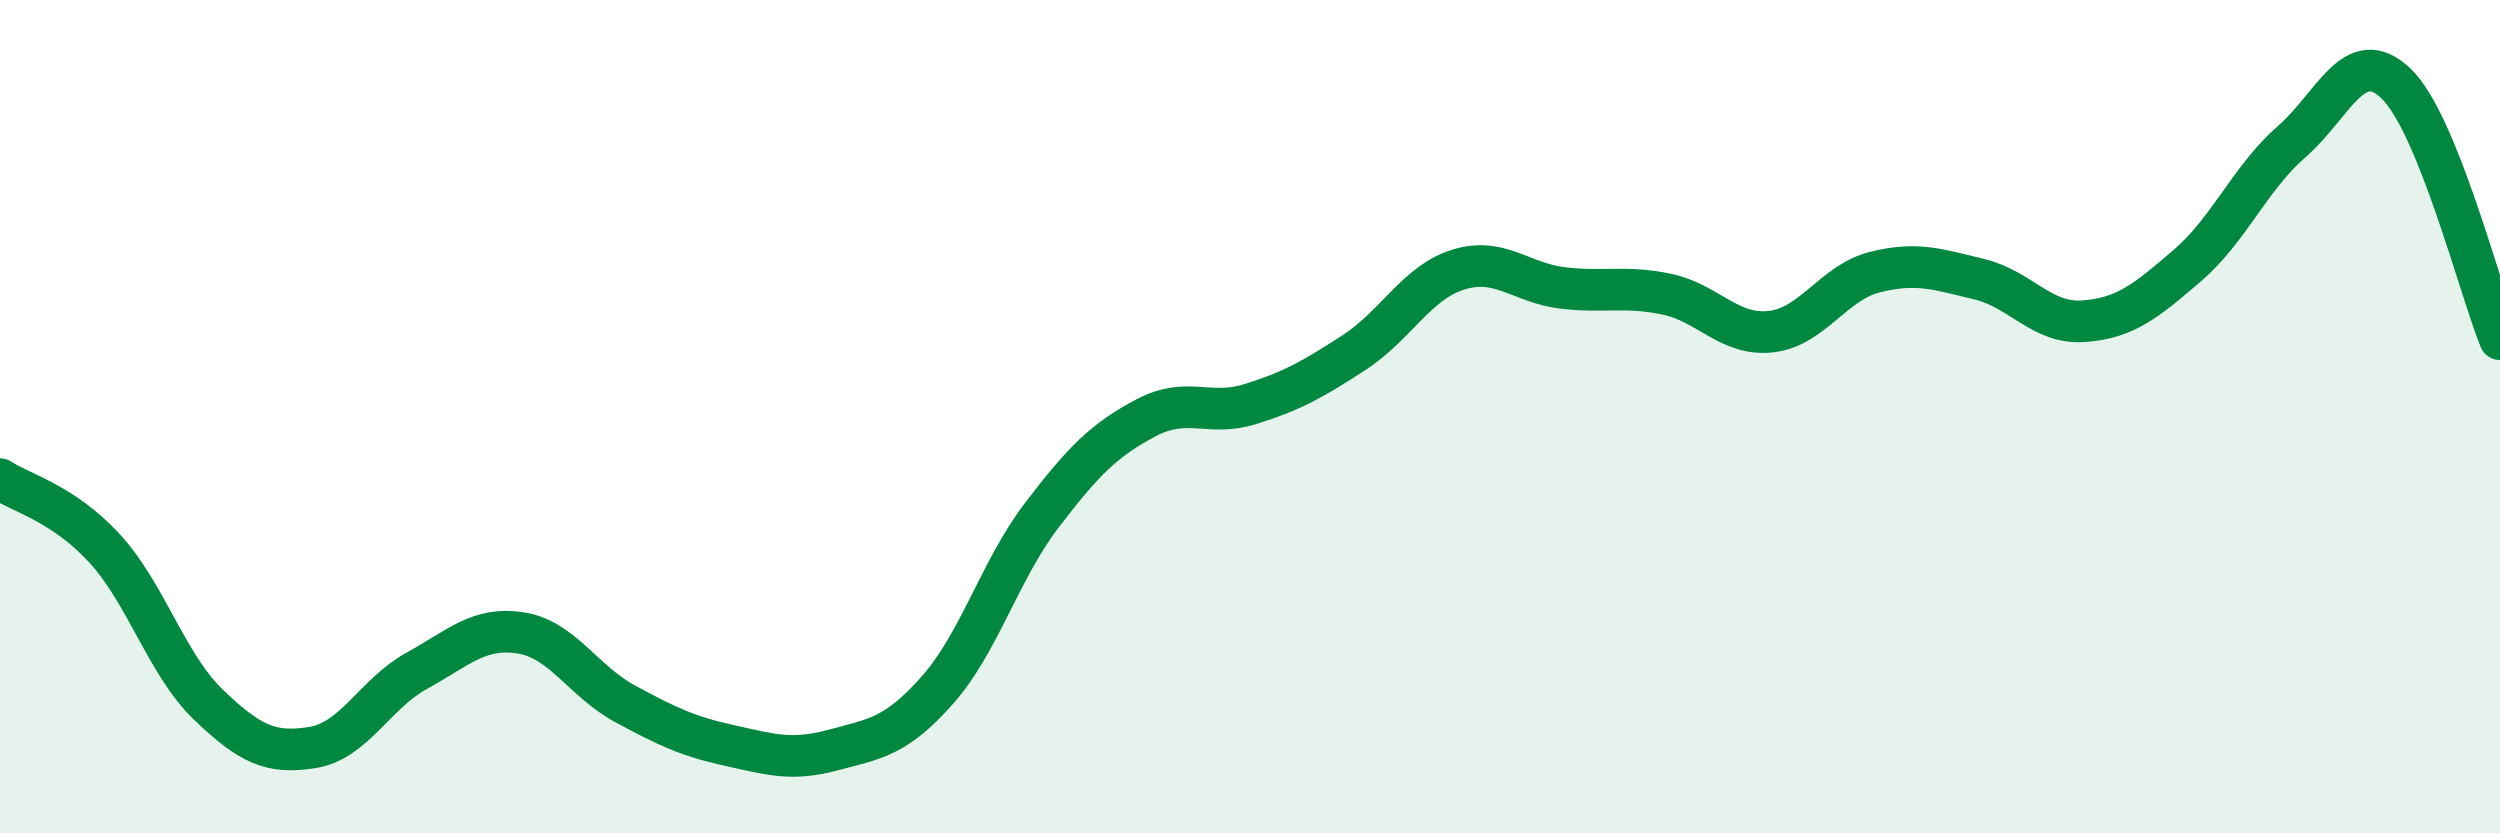
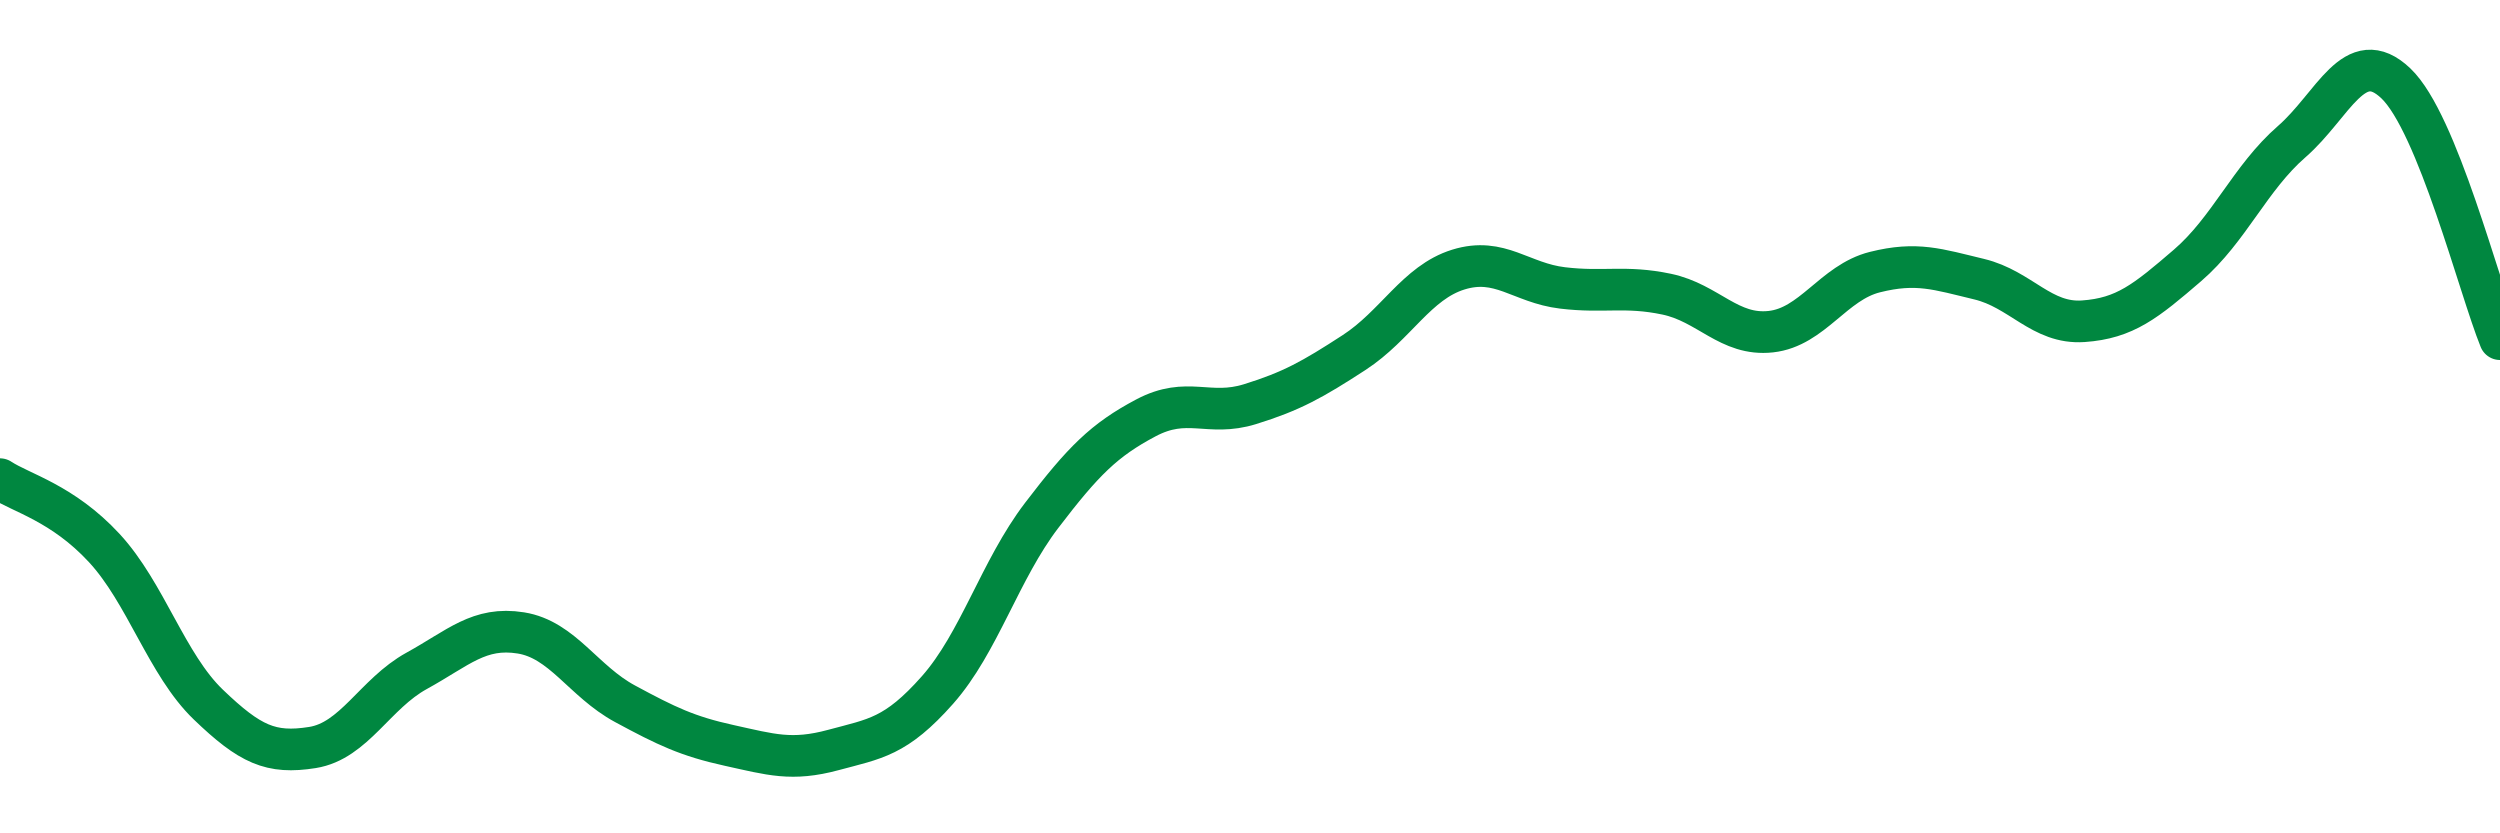
<svg xmlns="http://www.w3.org/2000/svg" width="60" height="20" viewBox="0 0 60 20">
-   <path d="M 0,11.5 C 0.5,11.83 1.5,12.07 2.5,13.15 C 3.5,14.23 4,15.95 5,16.91 C 6,17.87 6.5,18.1 7.5,17.94 C 8.5,17.78 9,16.65 10,16.1 C 11,15.55 11.5,15.03 12.5,15.19 C 13.5,15.35 14,16.35 15,16.89 C 16,17.43 16.5,17.67 17.5,17.89 C 18.5,18.11 19,18.27 20,18 C 21,17.73 21.5,17.69 22.5,16.56 C 23.5,15.43 24,13.68 25,12.37 C 26,11.06 26.5,10.56 27.5,10.03 C 28.5,9.5 29,10.01 30,9.7 C 31,9.39 31.5,9.11 32.5,8.46 C 33.5,7.81 34,6.78 35,6.47 C 36,6.16 36.5,6.79 37.5,6.91 C 38.5,7.03 39,6.85 40,7.06 C 41,7.27 41.5,8.07 42.5,7.96 C 43.5,7.85 44,6.78 45,6.53 C 46,6.28 46.5,6.46 47.5,6.7 C 48.5,6.94 49,7.78 50,7.71 C 51,7.64 51.5,7.23 52.5,6.37 C 53.5,5.51 54,4.27 55,3.4 C 56,2.53 56.5,1.05 57.5,2 C 58.5,2.95 59.5,6.91 60,8.14L60 20L0 20Z" fill="#008740" opacity="0.1" stroke-linecap="round" stroke-linejoin="round" />
  <path d="M 0,11.5 C 0.5,11.83 1.5,12.07 2.5,13.15 C 3.5,14.23 4,15.95 5,16.91 C 6,17.87 6.5,18.1 7.5,17.94 C 8.5,17.78 9,16.65 10,16.1 C 11,15.55 11.5,15.03 12.5,15.19 C 13.5,15.35 14,16.35 15,16.89 C 16,17.43 16.5,17.67 17.5,17.89 C 18.5,18.11 19,18.27 20,18 C 21,17.73 21.5,17.69 22.5,16.56 C 23.5,15.43 24,13.68 25,12.37 C 26,11.06 26.5,10.56 27.5,10.03 C 28.5,9.5 29,10.01 30,9.7 C 31,9.39 31.5,9.11 32.5,8.46 C 33.5,7.81 34,6.78 35,6.47 C 36,6.16 36.5,6.79 37.5,6.91 C 38.5,7.03 39,6.85 40,7.06 C 41,7.27 41.5,8.07 42.5,7.96 C 43.5,7.85 44,6.78 45,6.53 C 46,6.28 46.5,6.46 47.5,6.7 C 48.5,6.94 49,7.78 50,7.71 C 51,7.64 51.5,7.23 52.5,6.37 C 53.5,5.51 54,4.27 55,3.4 C 56,2.53 56.5,1.05 57.5,2 C 58.5,2.95 59.5,6.91 60,8.14" stroke="#008740" stroke-width="1" fill="none" stroke-linecap="round" stroke-linejoin="round" />
</svg>